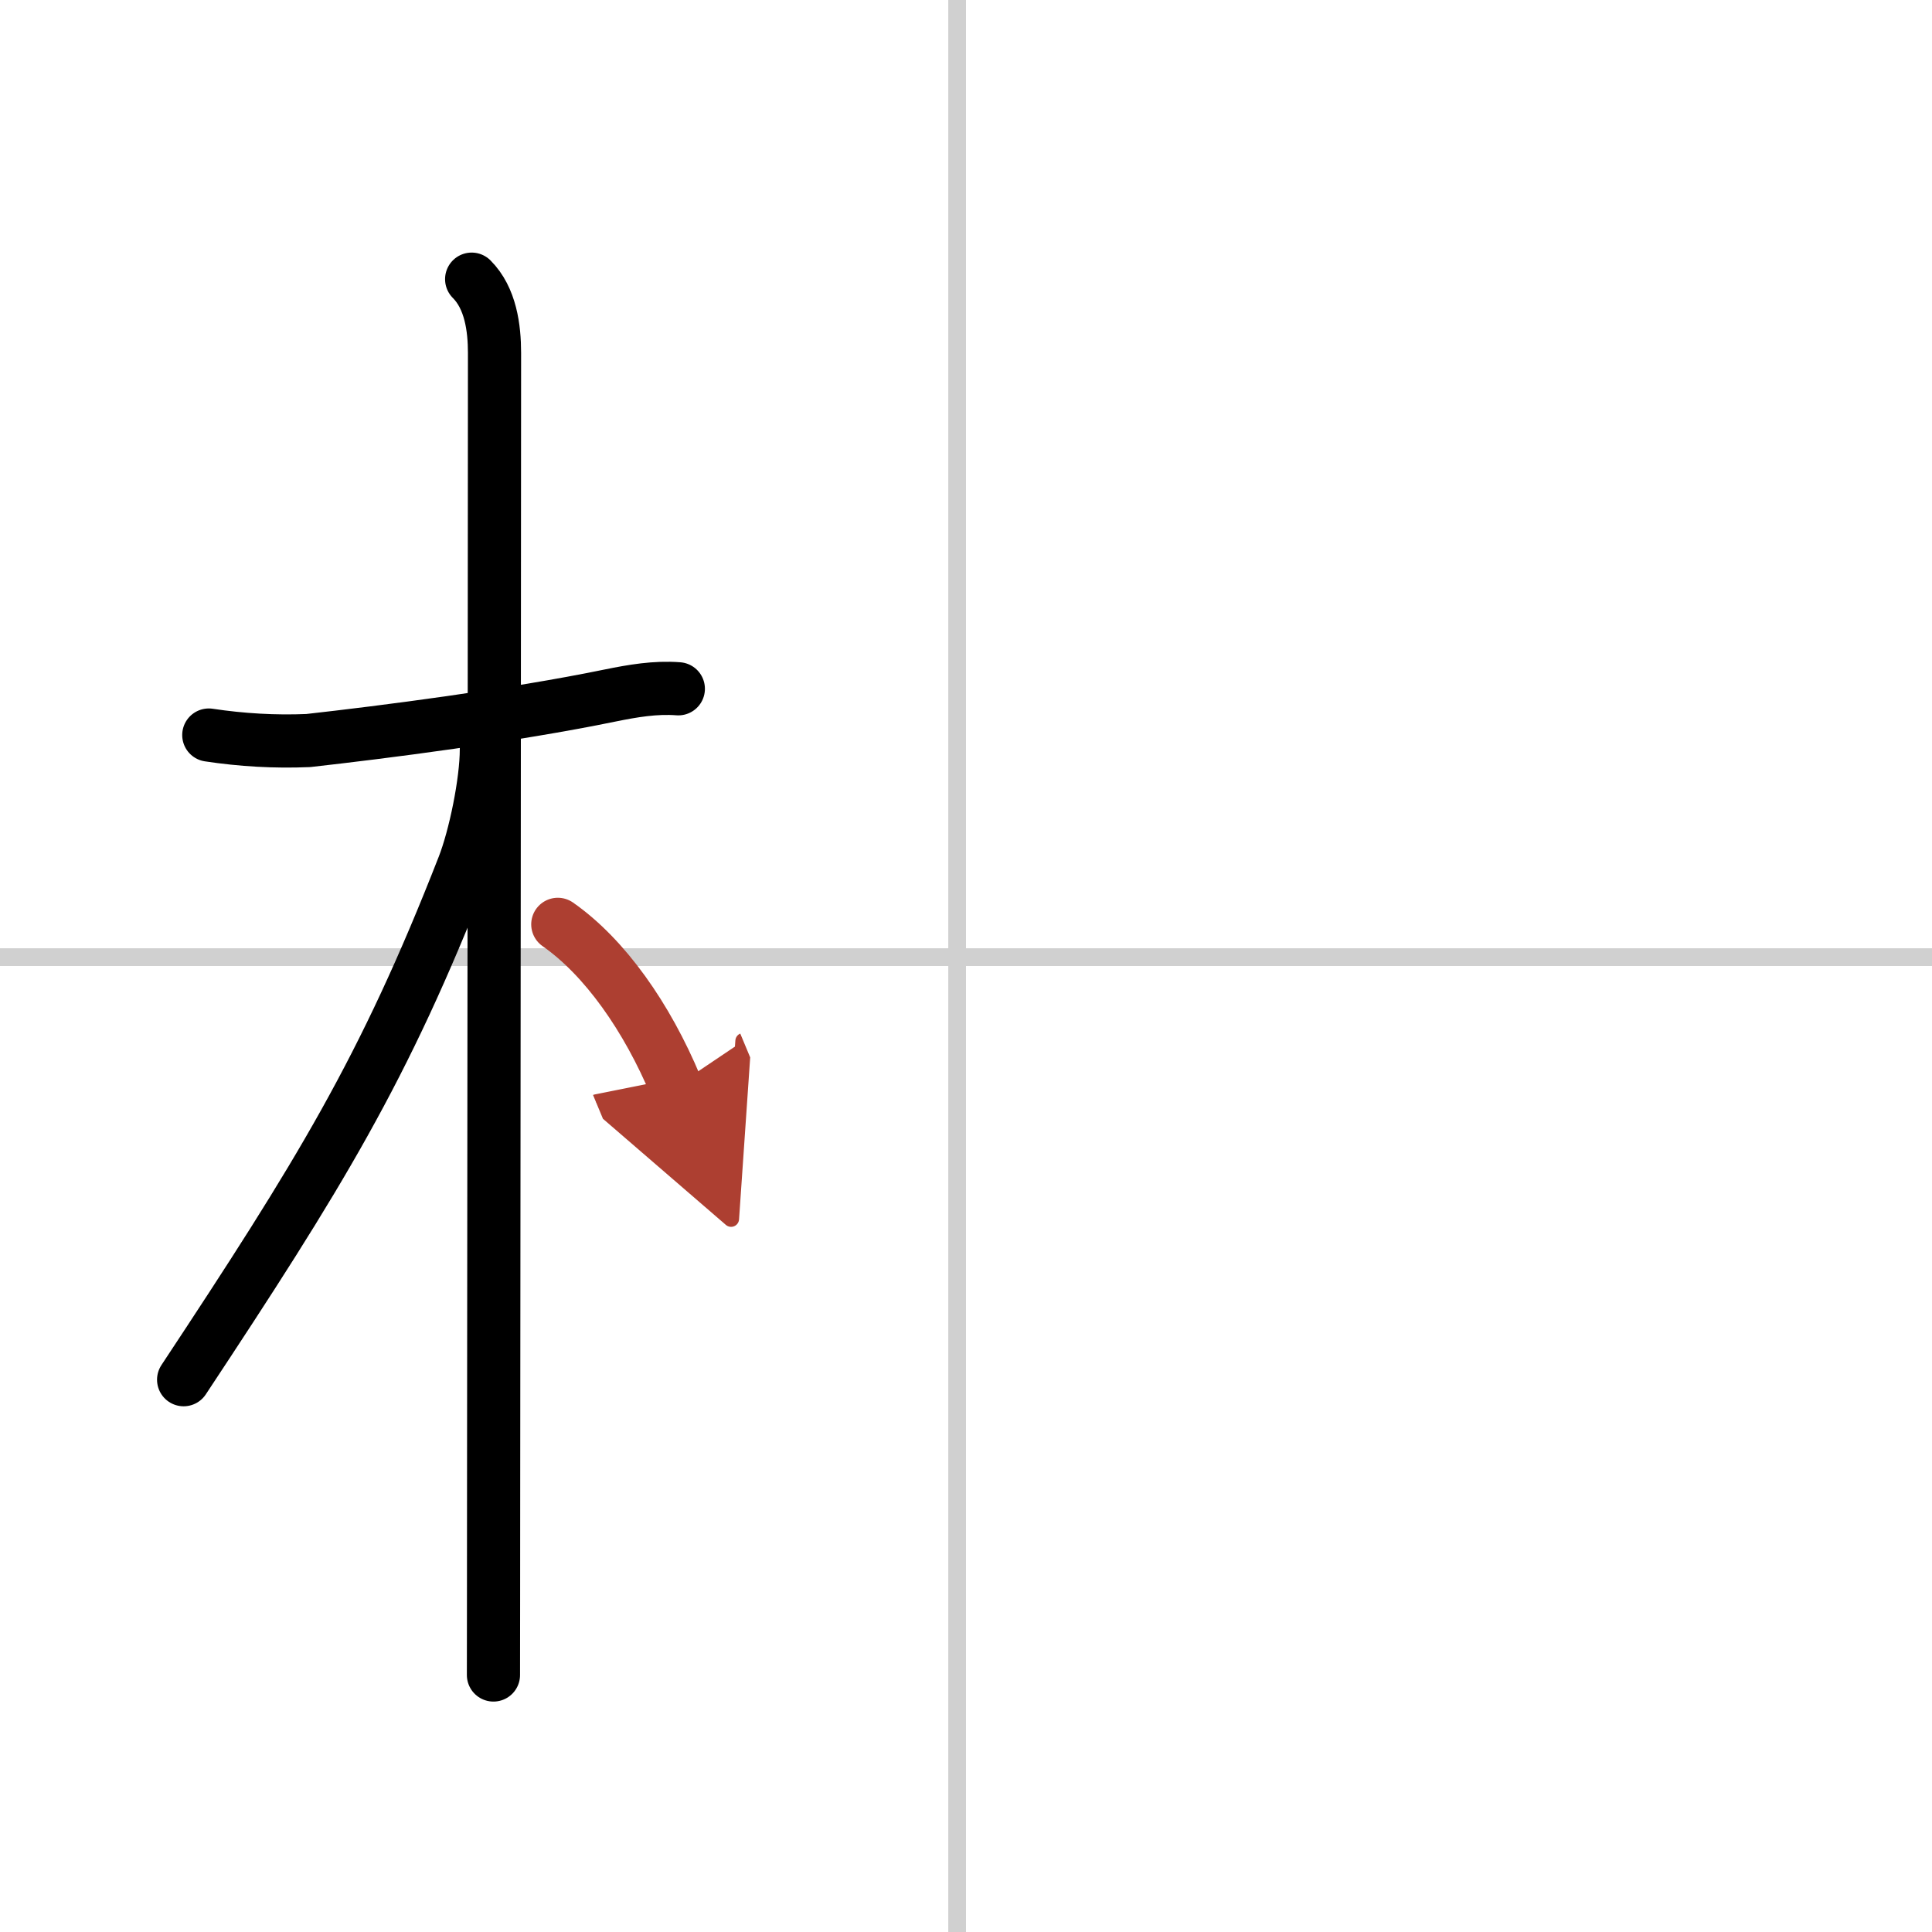
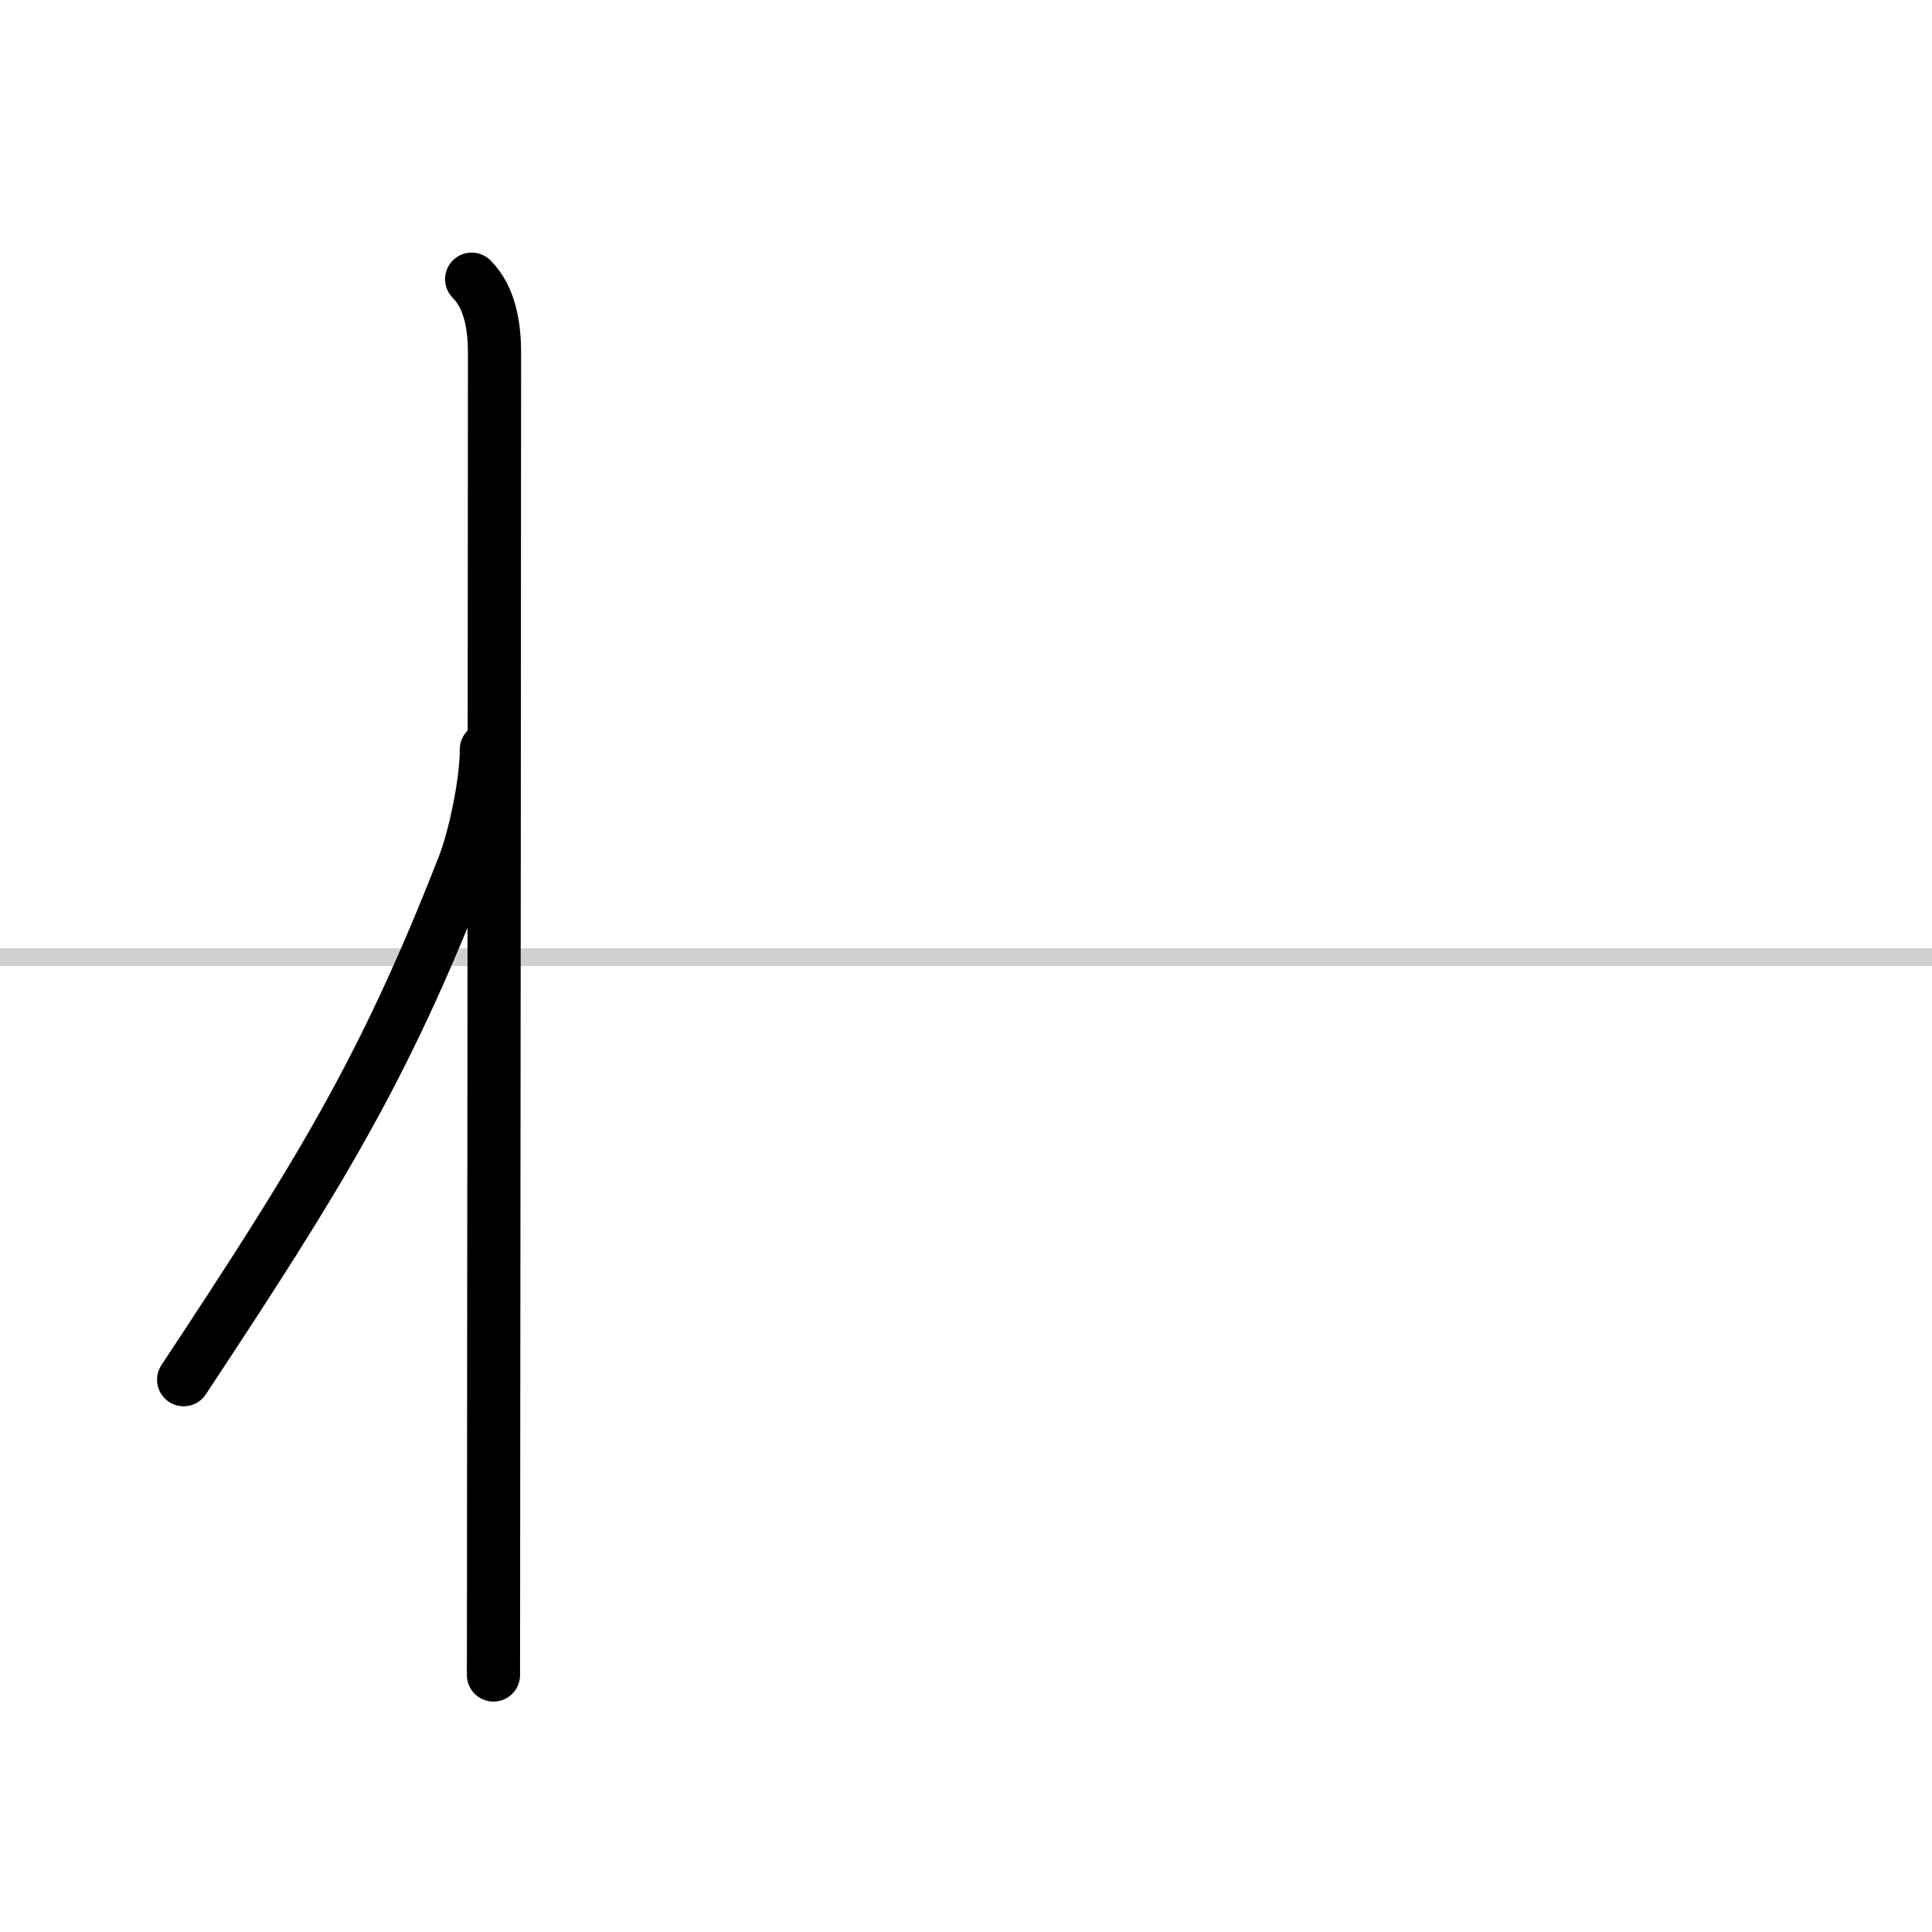
<svg xmlns="http://www.w3.org/2000/svg" width="400" height="400" viewBox="0 0 109 109">
  <defs>
    <marker id="a" markerWidth="4" orient="auto" refX="1" refY="5" viewBox="0 0 10 10">
      <polyline points="0 0 10 5 0 10 1 5" fill="#ad3f31" stroke="#ad3f31" />
    </marker>
  </defs>
  <g fill="none" stroke="#000" stroke-linecap="round" stroke-linejoin="round" stroke-width="3">
    <rect width="100%" height="100%" fill="#fff" stroke="#fff" />
-     <line x1="54" x2="54" y2="109" stroke="#d0d0d0" stroke-width="1" />
    <line x2="109" y1="54" y2="54" stroke="#d0d0d0" stroke-width="1" />
-     <path d="m11.78 41.47c1.86 0.28 3.73 0.39 5.61 0.31 4.2-0.47 11.49-1.4 17.03-2.54 1.28-0.26 2.55-0.48 3.85-0.38" />
    <path d="m26.61 15.75c1.07 1.07 1.29 2.75 1.29 4.17 0 7.41-0.03 43.71-0.05 63.08 0 5.67-0.01 9.89-0.01 11.5" />
    <path d="m27.44 42.28c0 1.84-0.64 4.94-1.29 6.6-4.5 11.52-8.13 17.37-15.79 28.96" />
-     <path d="m31.47 52.15c2.65 1.85 5.03 5.23 6.66 9.14" marker-end="url(#a)" stroke="#ad3f31" />
  </g>
</svg>